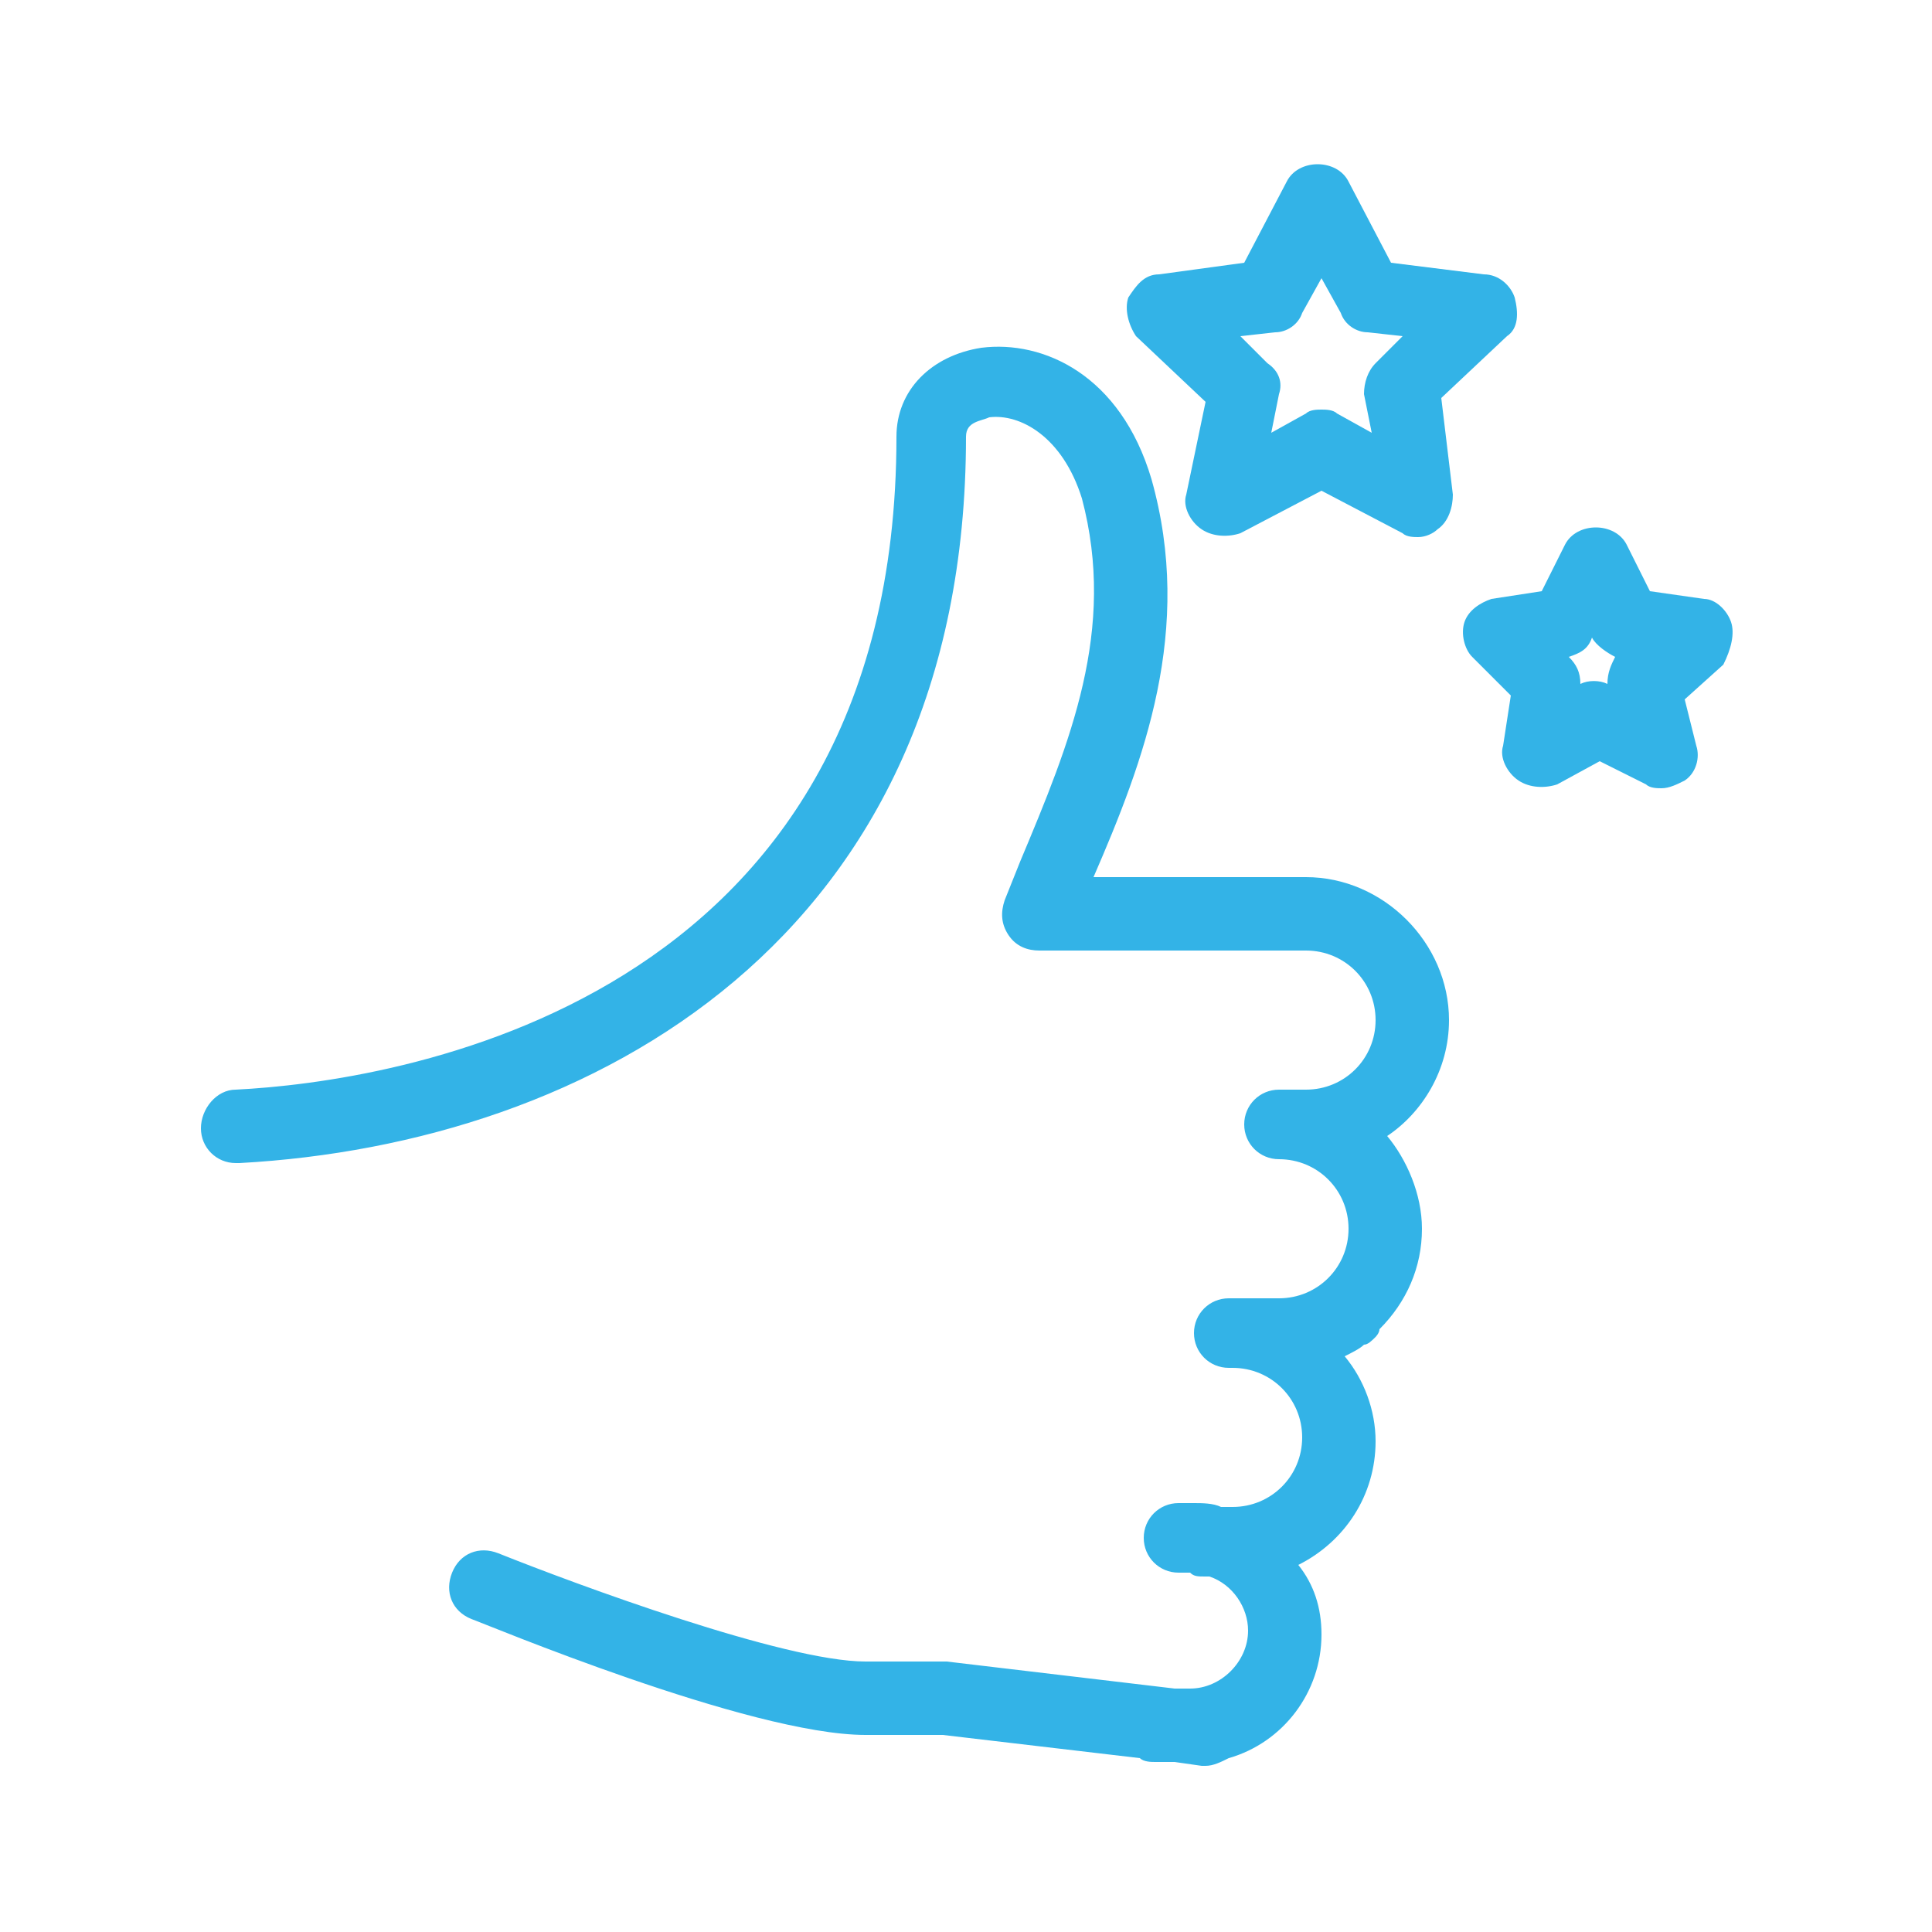
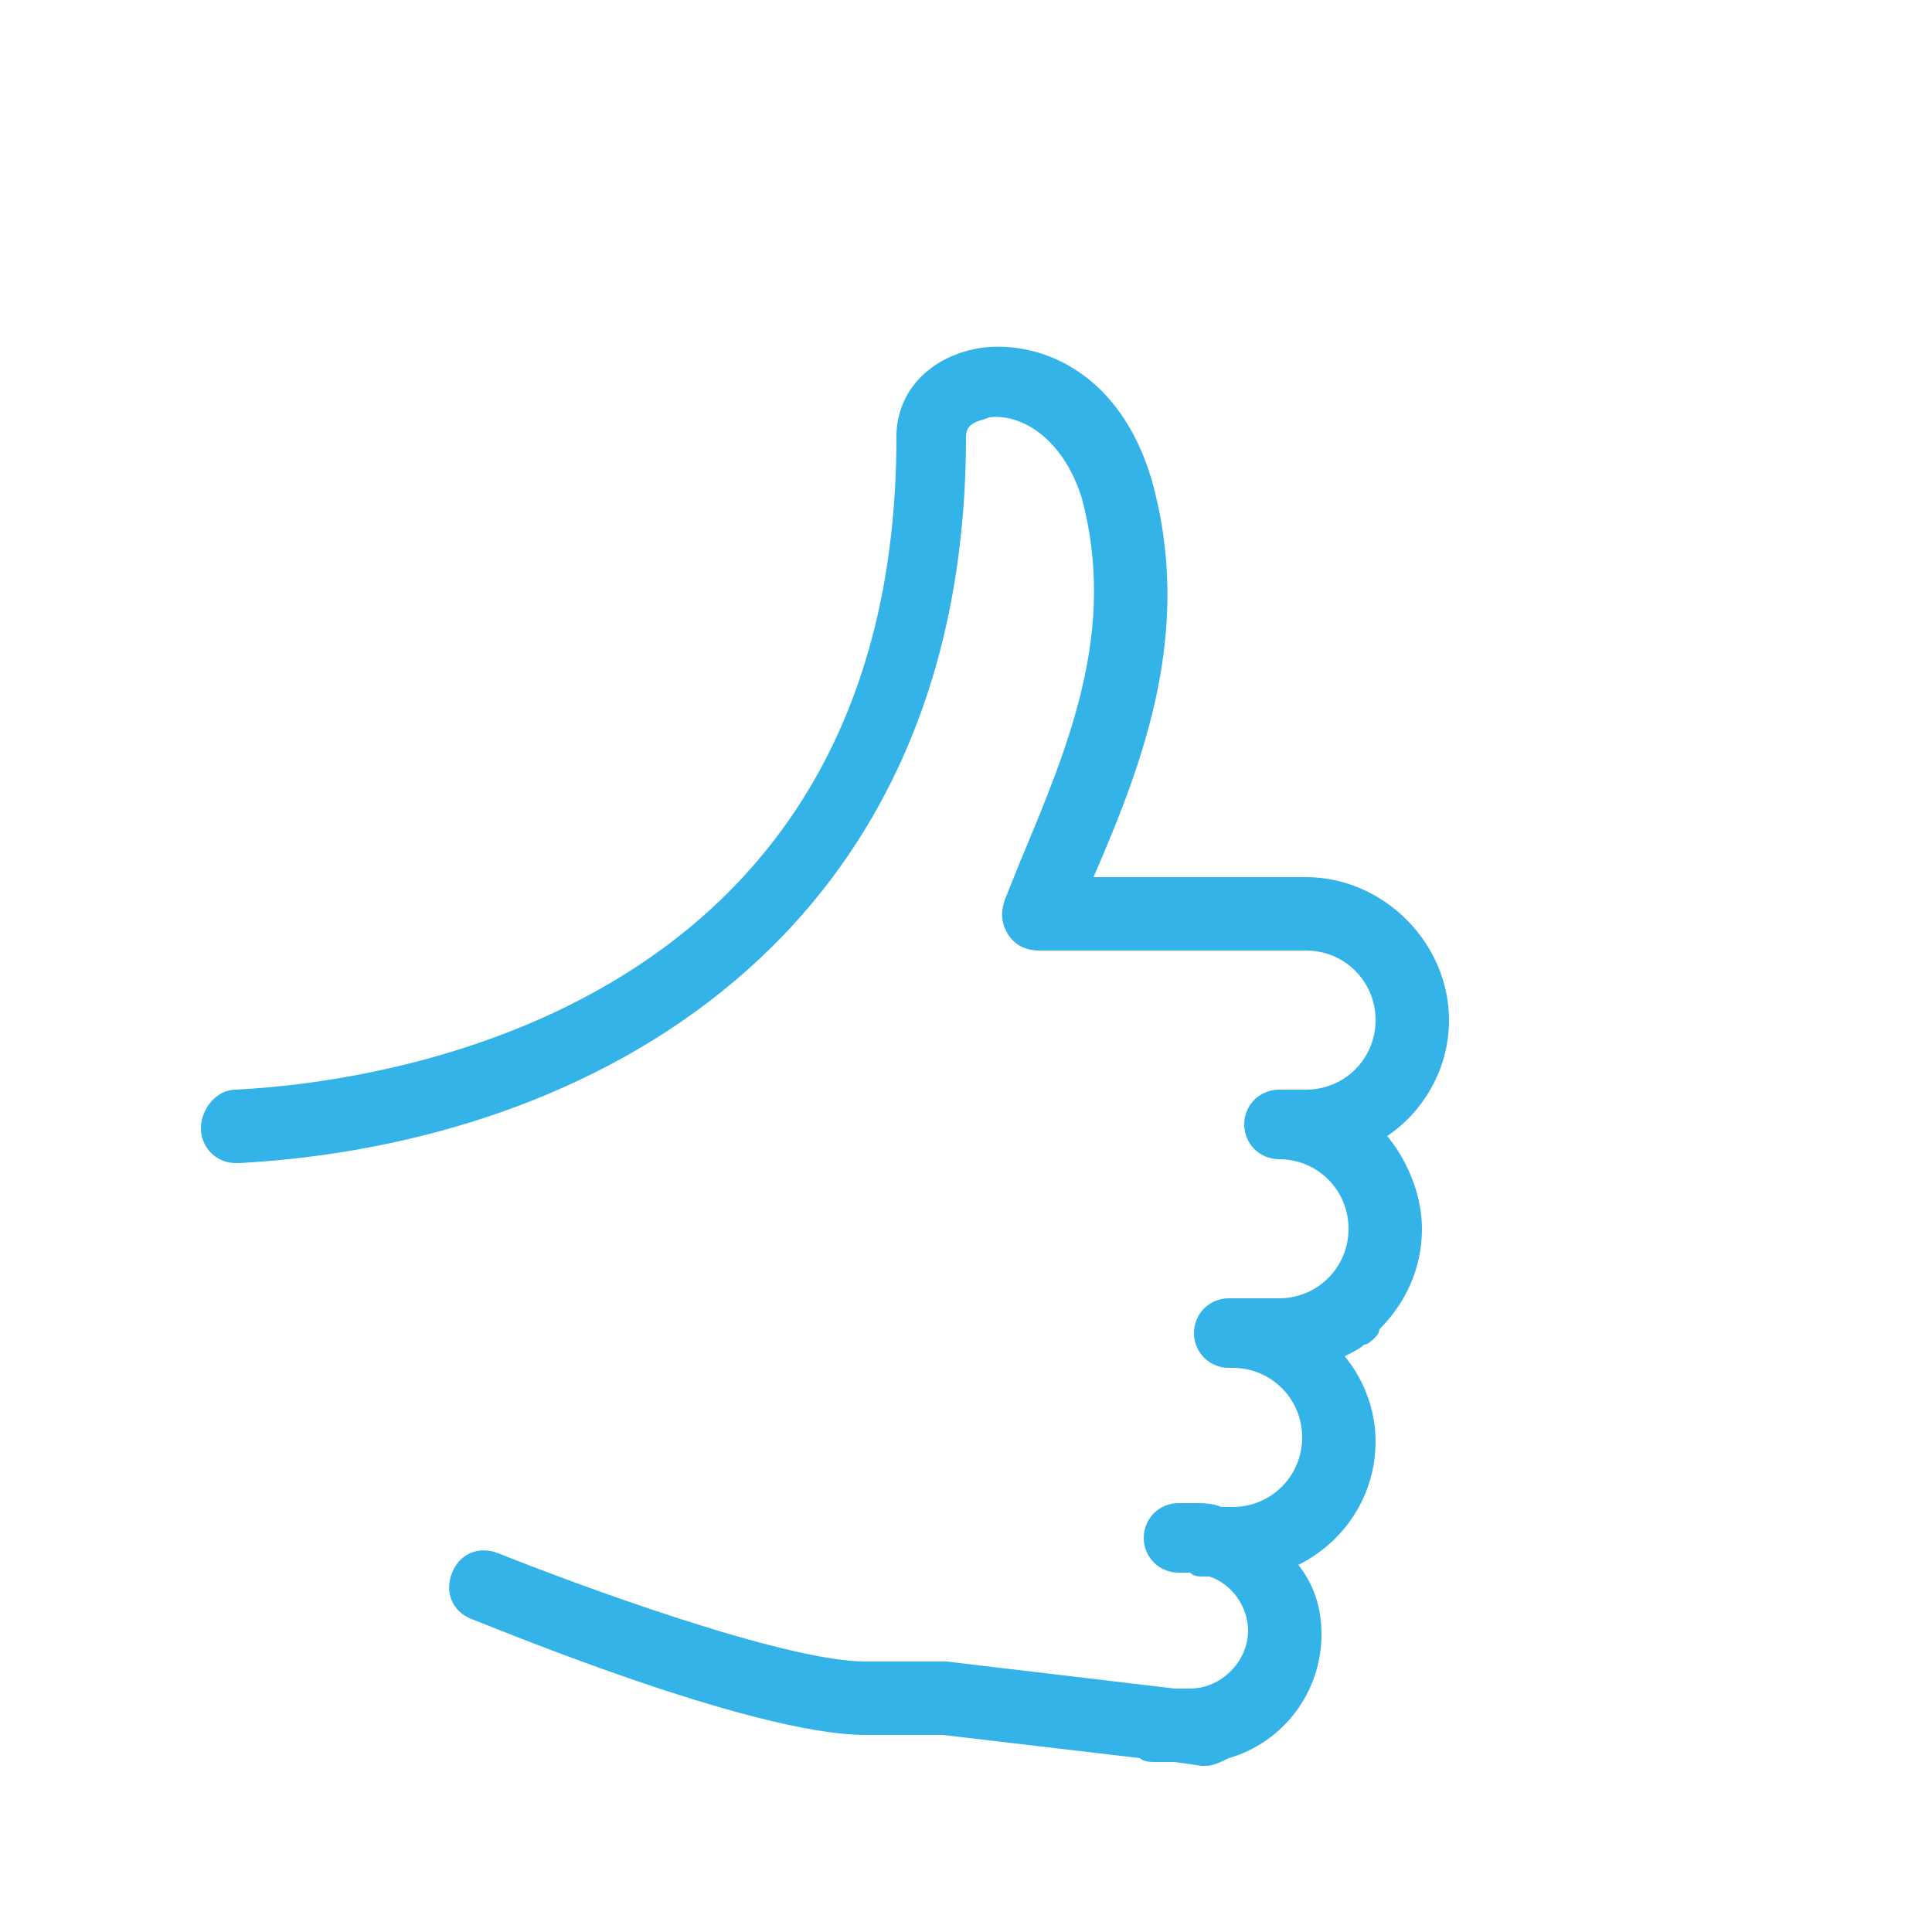
<svg xmlns="http://www.w3.org/2000/svg" version="1.1" id="Layer_1" x="0px" y="0px" width="50px" height="50px" viewBox="0 0 50 50" enable-background="new 0 0 50 50" xml:space="preserve">
  <g>
    <path fill="#33B3E7" d="M37.5,26.4c0-2-1.7-3.7-3.7-3.7h-5.5c1.3-3,2.6-6.4,1.5-10.3C29,9.7,27,8.8,25.4,9   c-1.3,0.2-2.2,1.1-2.2,2.3c0,14.8-13.1,16.7-17.1,16.9c-0.5,0-0.9,0.5-0.9,1s0.4,0.9,0.9,0.9c0,0,0,0,0.1,0   C15.3,29.6,25,24.3,25,11.3c0-0.4,0.4-0.4,0.6-0.5c0.8-0.1,1.9,0.5,2.4,2.1c0.9,3.4-0.3,6.3-1.6,9.4l-0.4,1   c-0.1,0.3-0.1,0.6,0.1,0.9s0.5,0.4,0.8,0.4h6.9c1,0,1.8,0.8,1.8,1.8s-0.8,1.8-1.8,1.8h-0.6l0,0c0,0,0,0-0.1,0   c-0.5,0-0.9,0.4-0.9,0.9s0.4,0.9,0.9,0.9c1,0,1.8,0.8,1.8,1.8c0,1-0.8,1.8-1.8,1.8h-0.6h-0.7c-0.5,0-0.9,0.4-0.9,0.9   s0.4,0.9,0.9,0.9h0.1c1,0,1.8,0.8,1.8,1.8S32.9,39,31.9,39h-0.3c-0.2-0.1-0.5-0.1-0.7-0.1h-0.4c-0.5,0-0.9,0.4-0.9,0.9   s0.4,0.9,0.9,0.9h0.3c0.1,0.1,0.2,0.1,0.4,0.1h0.1c0.6,0.2,1,0.8,1,1.4c0,0.8-0.7,1.5-1.5,1.5h-0.4L24.5,43h-0.1h-2   c-2.1,0-7.5-2-9.5-2.8c-0.5-0.2-1,0-1.2,0.5s0,1,0.5,1.2c0.3,0.1,7.2,3,10.2,3h2l5.1,0.6c0.1,0.1,0.3,0.1,0.4,0.1h0.5l0.7,0.1h0.1   c0.2,0,0.4-0.1,0.6-0.2c1.4-0.4,2.4-1.7,2.4-3.2c0-0.7-0.2-1.3-0.6-1.8c1.2-0.6,2-1.8,2-3.2c0-0.8-0.3-1.6-0.8-2.2   c0.2-0.1,0.4-0.2,0.5-0.3l0,0c0.1,0,0.2-0.1,0.3-0.2c0,0,0.1-0.1,0.1-0.2c0.7-0.7,1.1-1.6,1.1-2.6c0-0.9-0.4-1.8-0.9-2.4   C36.8,28.8,37.5,27.7,37.5,26.4z" />
-     <path fill="#33B3E7" d="M37.3,10.3L39,8.7c0.3-0.2,0.3-0.6,0.2-1c-0.1-0.3-0.4-0.6-0.8-0.6L36,6.8l-1.1-2.1c-0.3-0.6-1.3-0.6-1.6,0   l-1.1,2.1L30,7.1c-0.4,0-0.6,0.3-0.8,0.6c-0.1,0.3,0,0.7,0.2,1l1.8,1.7l-0.5,2.4c-0.1,0.3,0.1,0.7,0.4,0.9s0.7,0.2,1,0.1l2.1-1.1   l2.1,1.1c0.1,0.1,0.3,0.1,0.4,0.1c0.2,0,0.4-0.1,0.5-0.2c0.3-0.2,0.4-0.6,0.4-0.9L37.3,10.3z M35.6,9.4c-0.2,0.2-0.3,0.5-0.3,0.8   l0.2,1l-0.9-0.5c-0.1-0.1-0.3-0.1-0.4-0.1s-0.3,0-0.4,0.1l-0.9,0.5l0.2-1c0.1-0.3,0-0.6-0.3-0.8l-0.7-0.7L33,8.6   c0.3,0,0.6-0.2,0.7-0.5l0.5-0.9l0.5,0.9c0.1,0.3,0.4,0.5,0.7,0.5l0.9,0.1L35.6,9.4z" />
-     <path fill="#33B3E7" d="M44.8,16.1c-0.1-0.3-0.4-0.6-0.7-0.6l-1.4-0.2l-0.6-1.2c-0.3-0.6-1.3-0.6-1.6,0l-0.6,1.2l-1.3,0.2   c-0.3,0.1-0.6,0.3-0.7,0.6c-0.1,0.3,0,0.7,0.2,0.9l1,1l-0.2,1.3c-0.1,0.3,0.1,0.7,0.4,0.9c0.3,0.2,0.7,0.2,1,0.1l1.1-0.6l1.2,0.6   c0.1,0.1,0.3,0.1,0.4,0.1c0.2,0,0.4-0.1,0.6-0.2c0.3-0.2,0.4-0.6,0.3-0.9l-0.3-1.2l1-0.9C44.8,16.8,44.9,16.4,44.8,16.1z    M41.6,17.7c-0.2-0.1-0.5-0.1-0.7,0c0-0.3-0.1-0.5-0.3-0.7l0,0c0.3-0.1,0.5-0.2,0.6-0.5l0,0l0,0c0.1,0.2,0.4,0.4,0.6,0.5   C41.7,17.2,41.6,17.4,41.6,17.7z" />
  </g>
</svg>